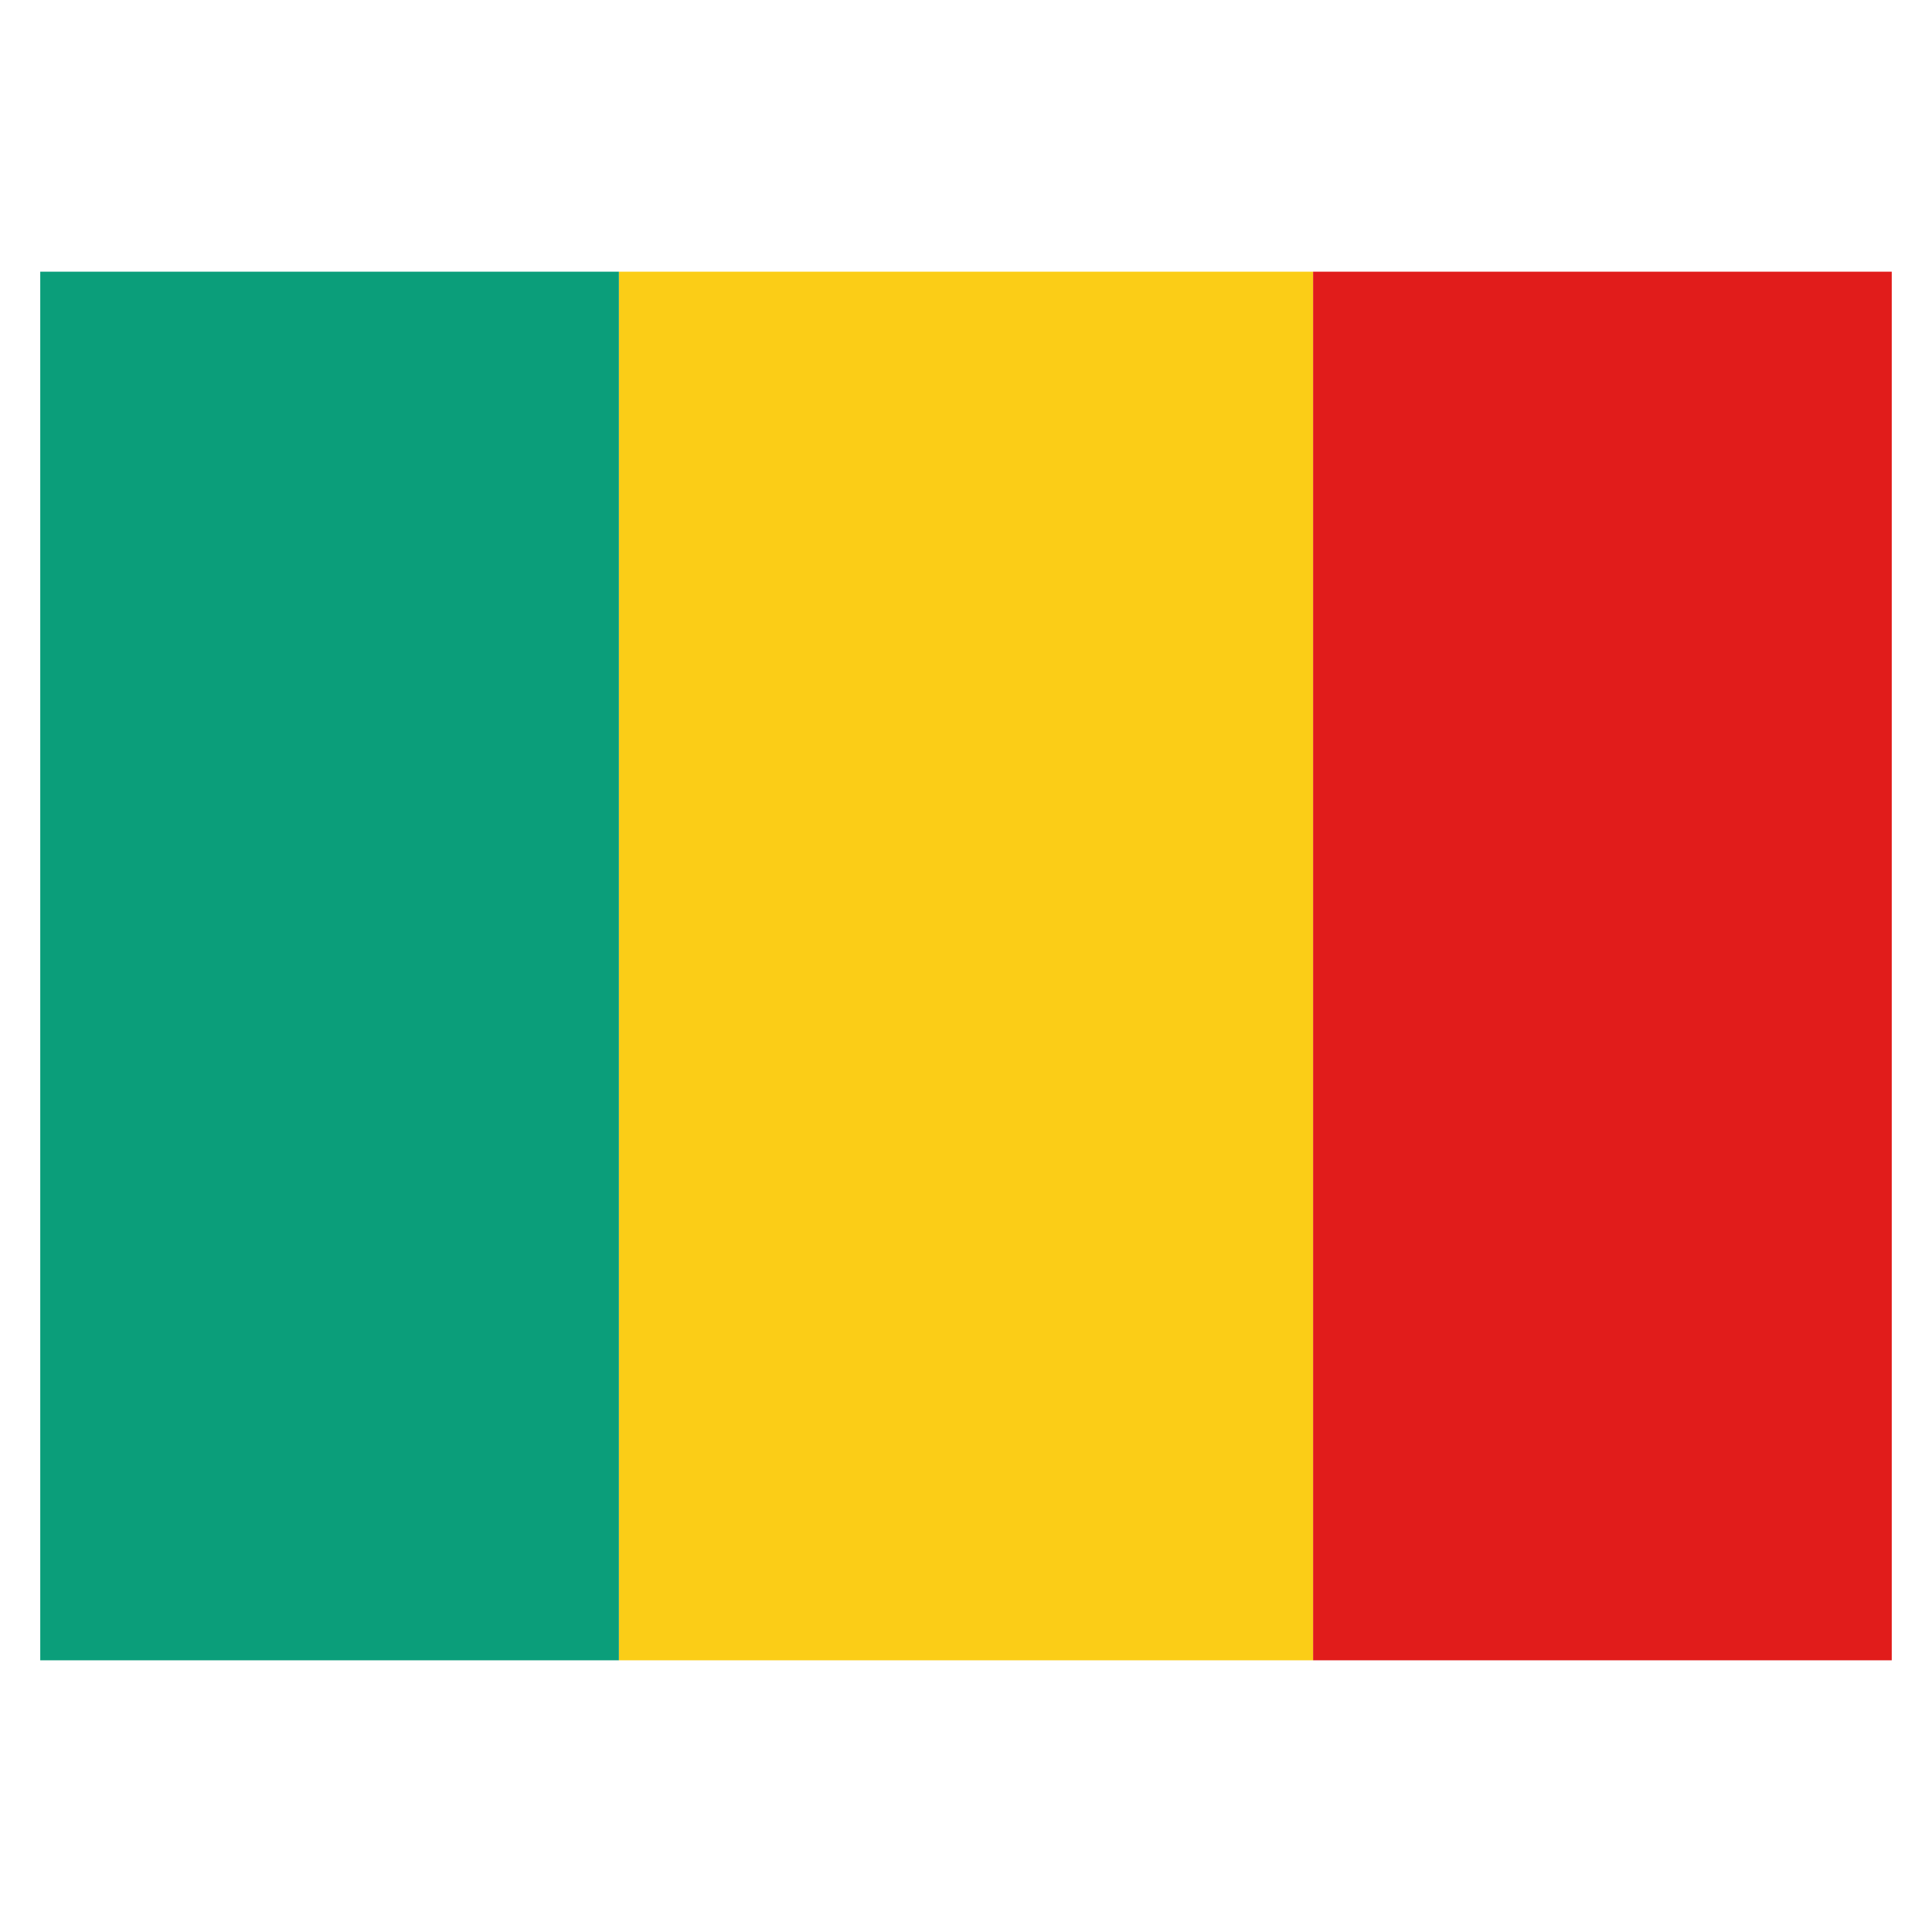
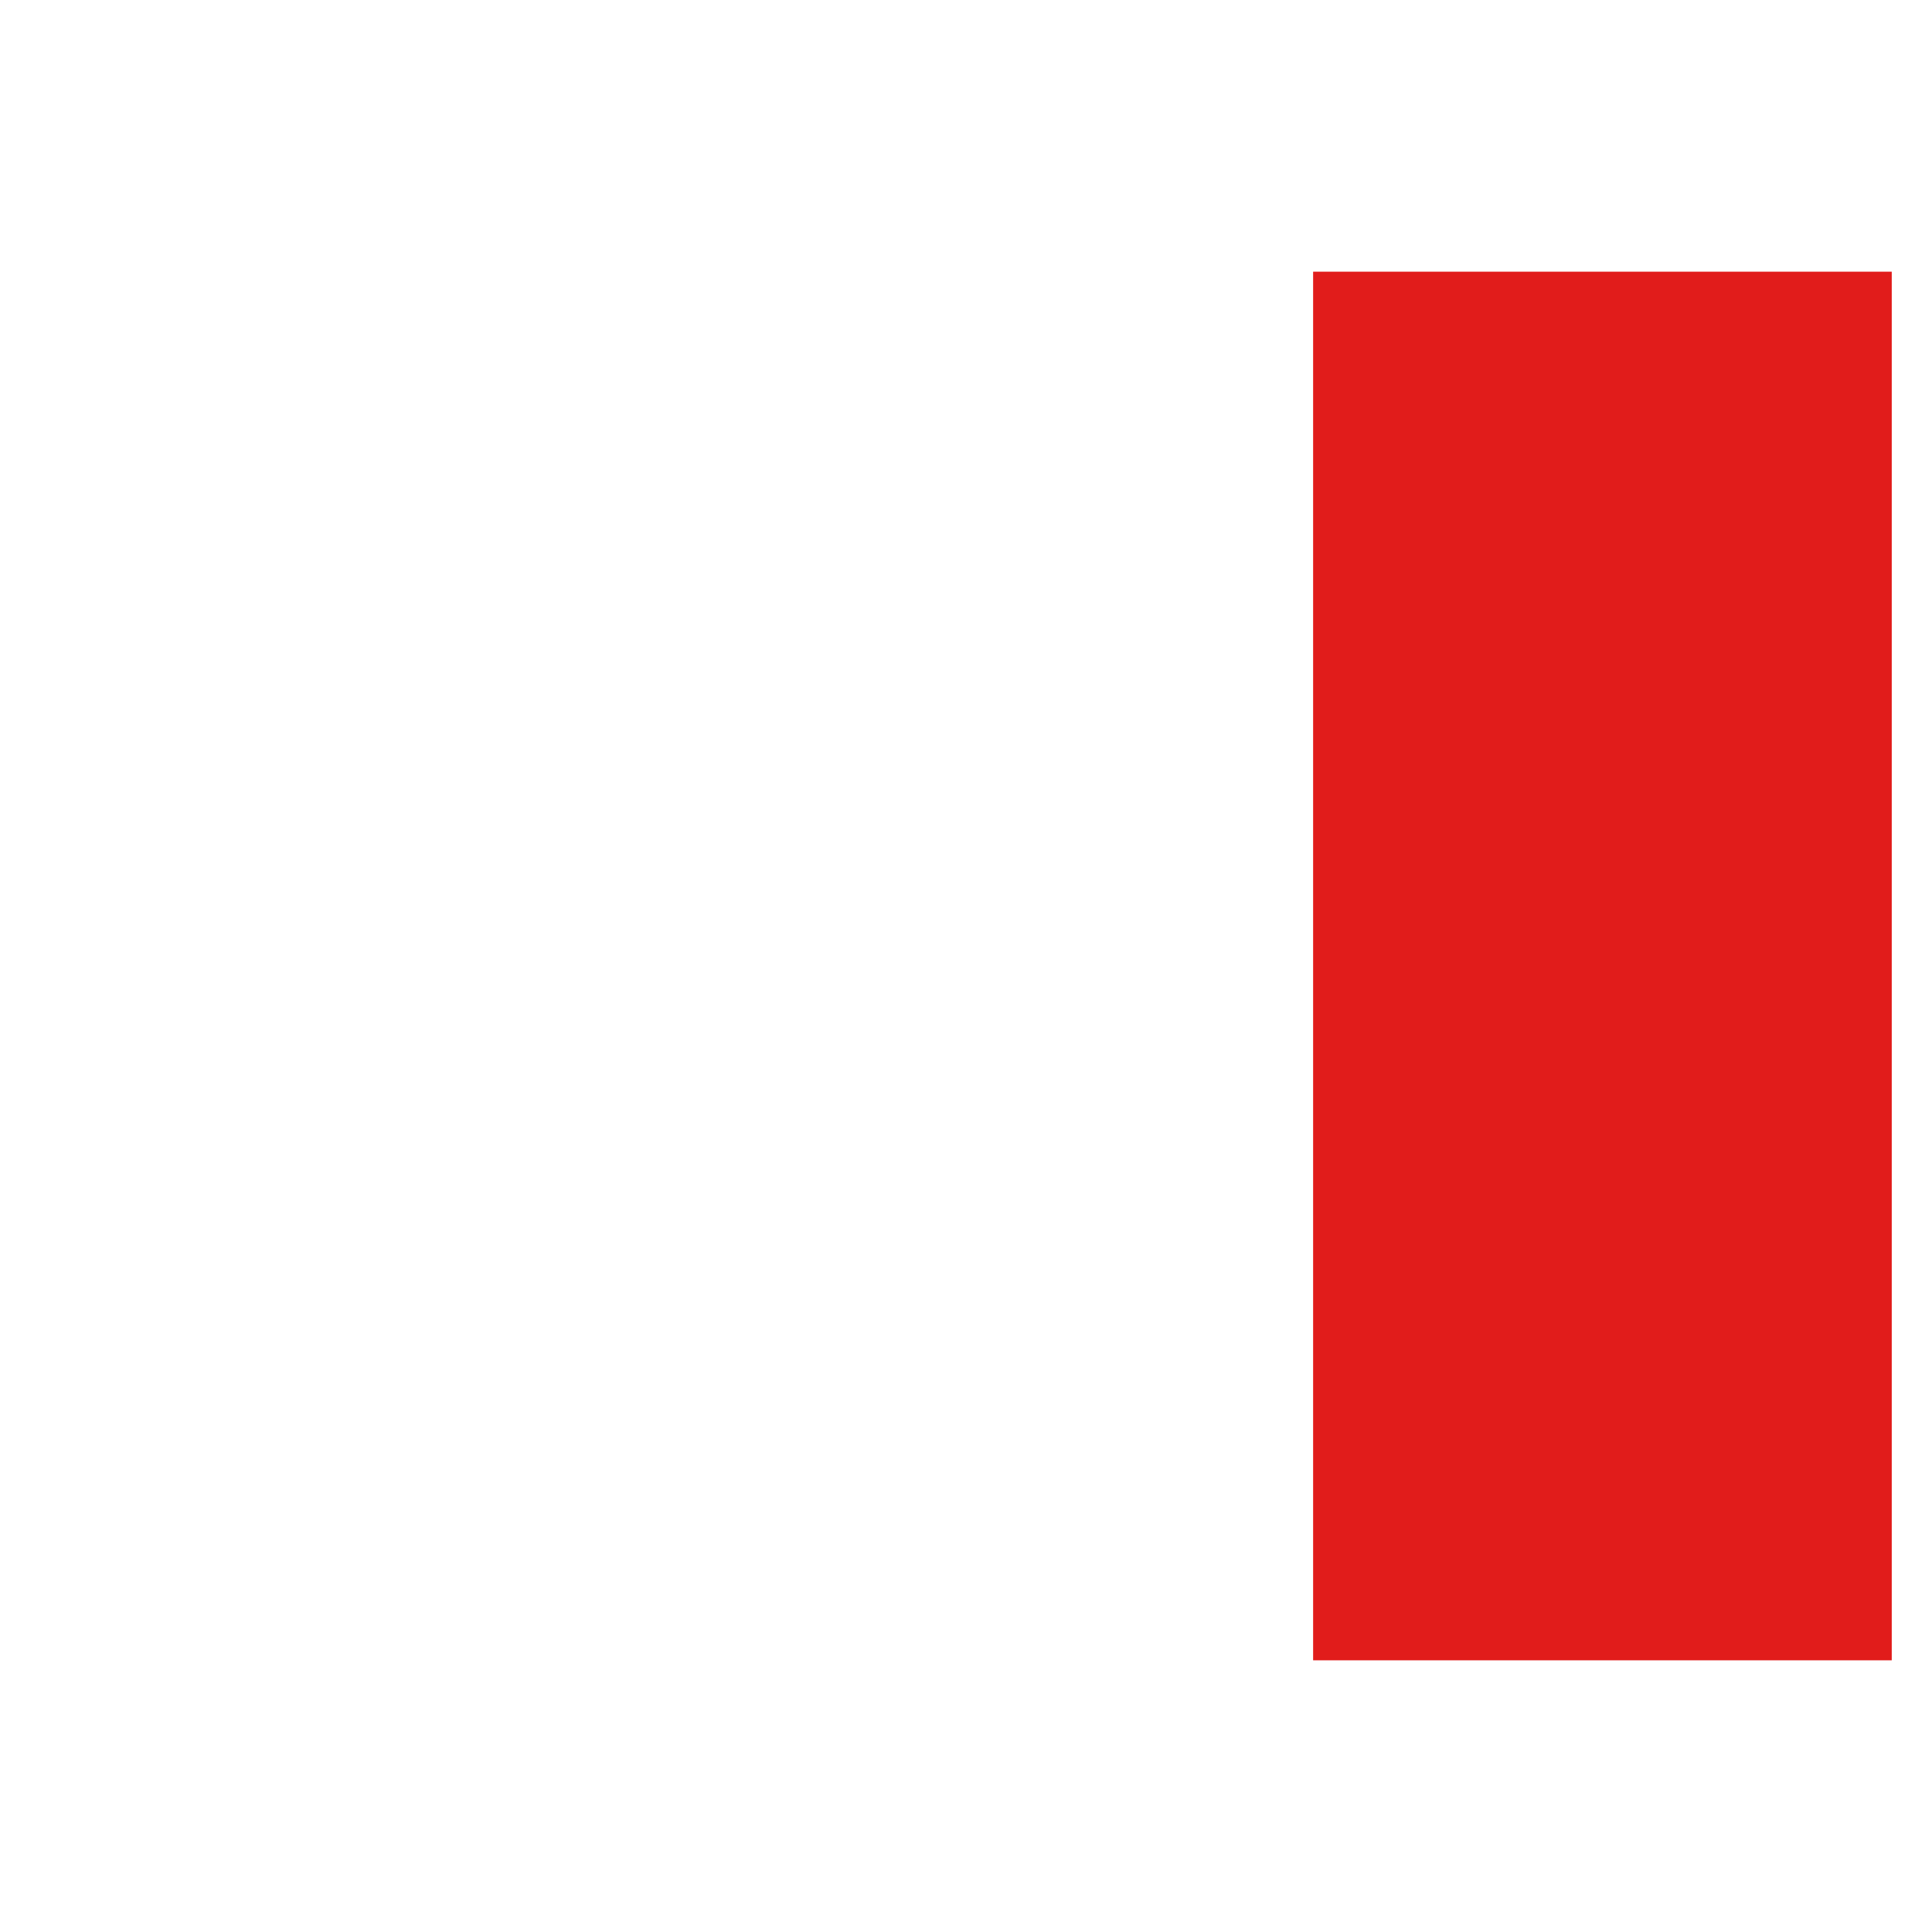
<svg xmlns="http://www.w3.org/2000/svg" fill="none" viewBox="-0.5 -0.5 24 24" id="Ml-Mali--Streamline-Flagpack.svg" height="24" width="24">
  <desc>ML Mali Streamline Icon: https://streamlinehq.com</desc>
-   <path fill="#FBCD17" fill-rule="evenodd" d="M7.188 2.875h8.625v17.25H7.188V2.875Z" clip-rule="evenodd" stroke-width="1" />
  <path fill="#E11C1B" fill-rule="evenodd" d="M15.812 2.875h7.188v17.25H15.812V2.875Z" clip-rule="evenodd" stroke-width="1" />
-   <path fill="#0B9E7A" fill-rule="evenodd" d="M0 2.875h7.188v17.25H0V2.875Z" clip-rule="evenodd" stroke-width="1" />
</svg>